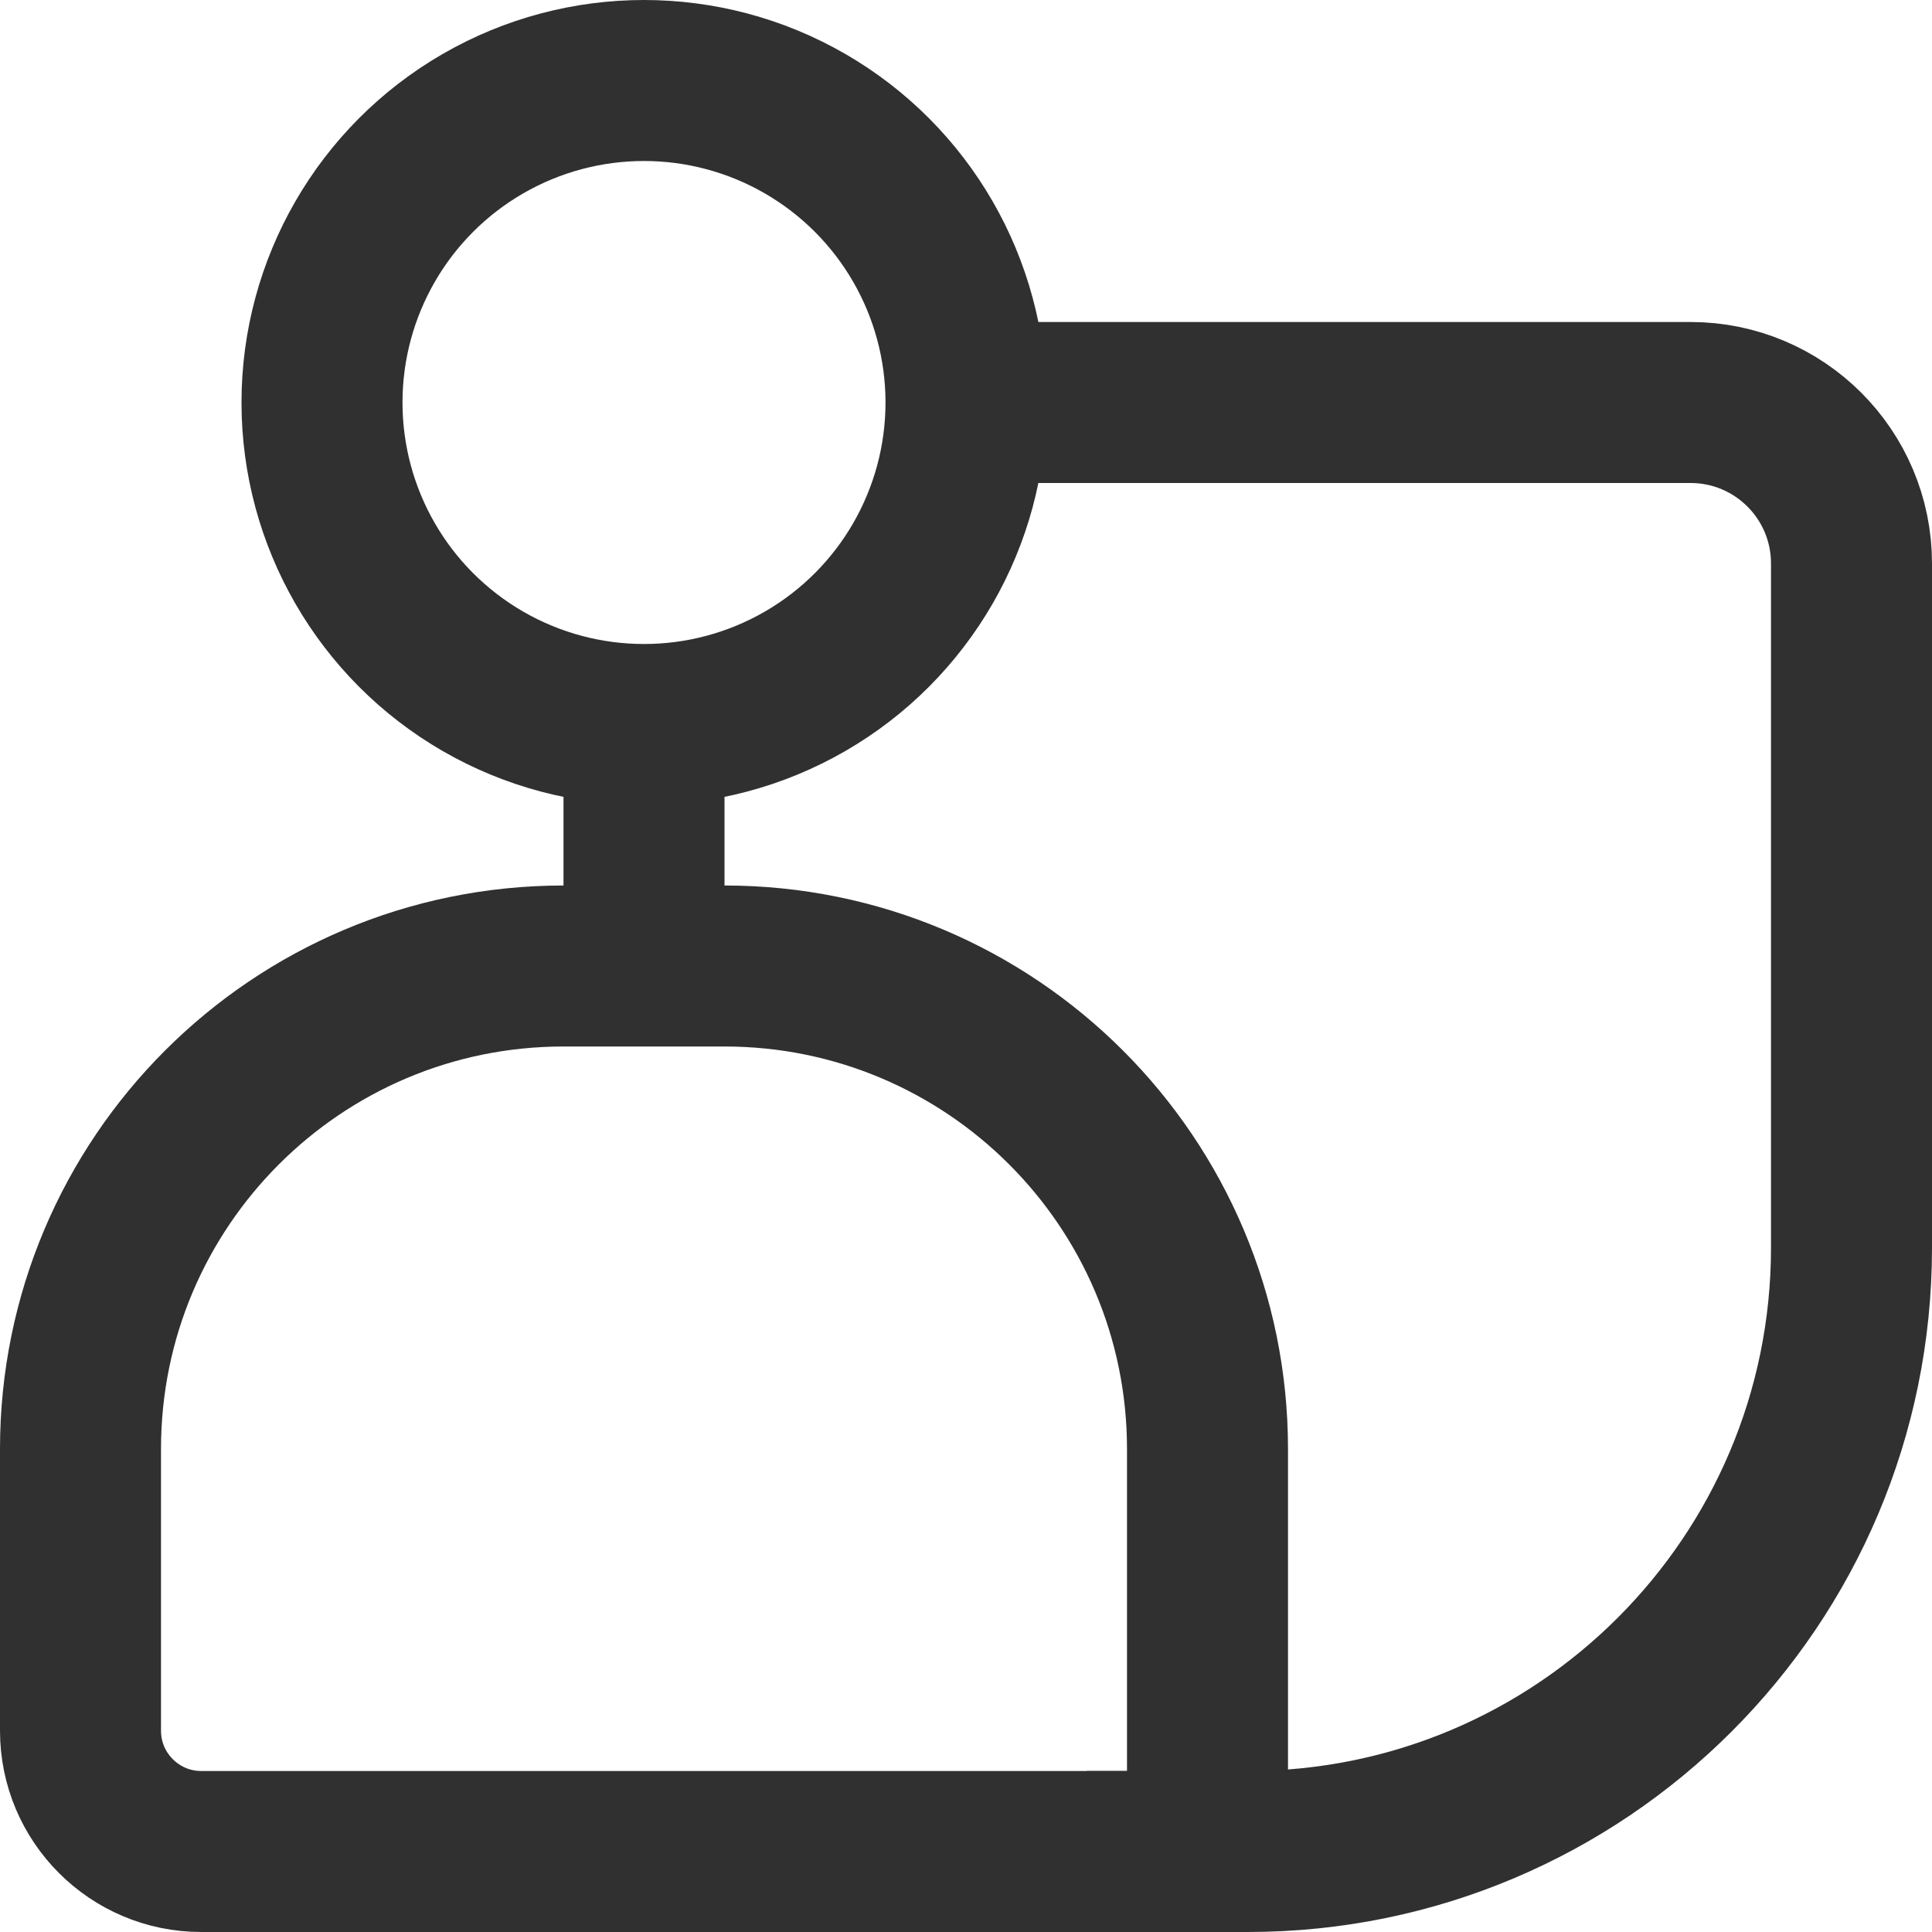
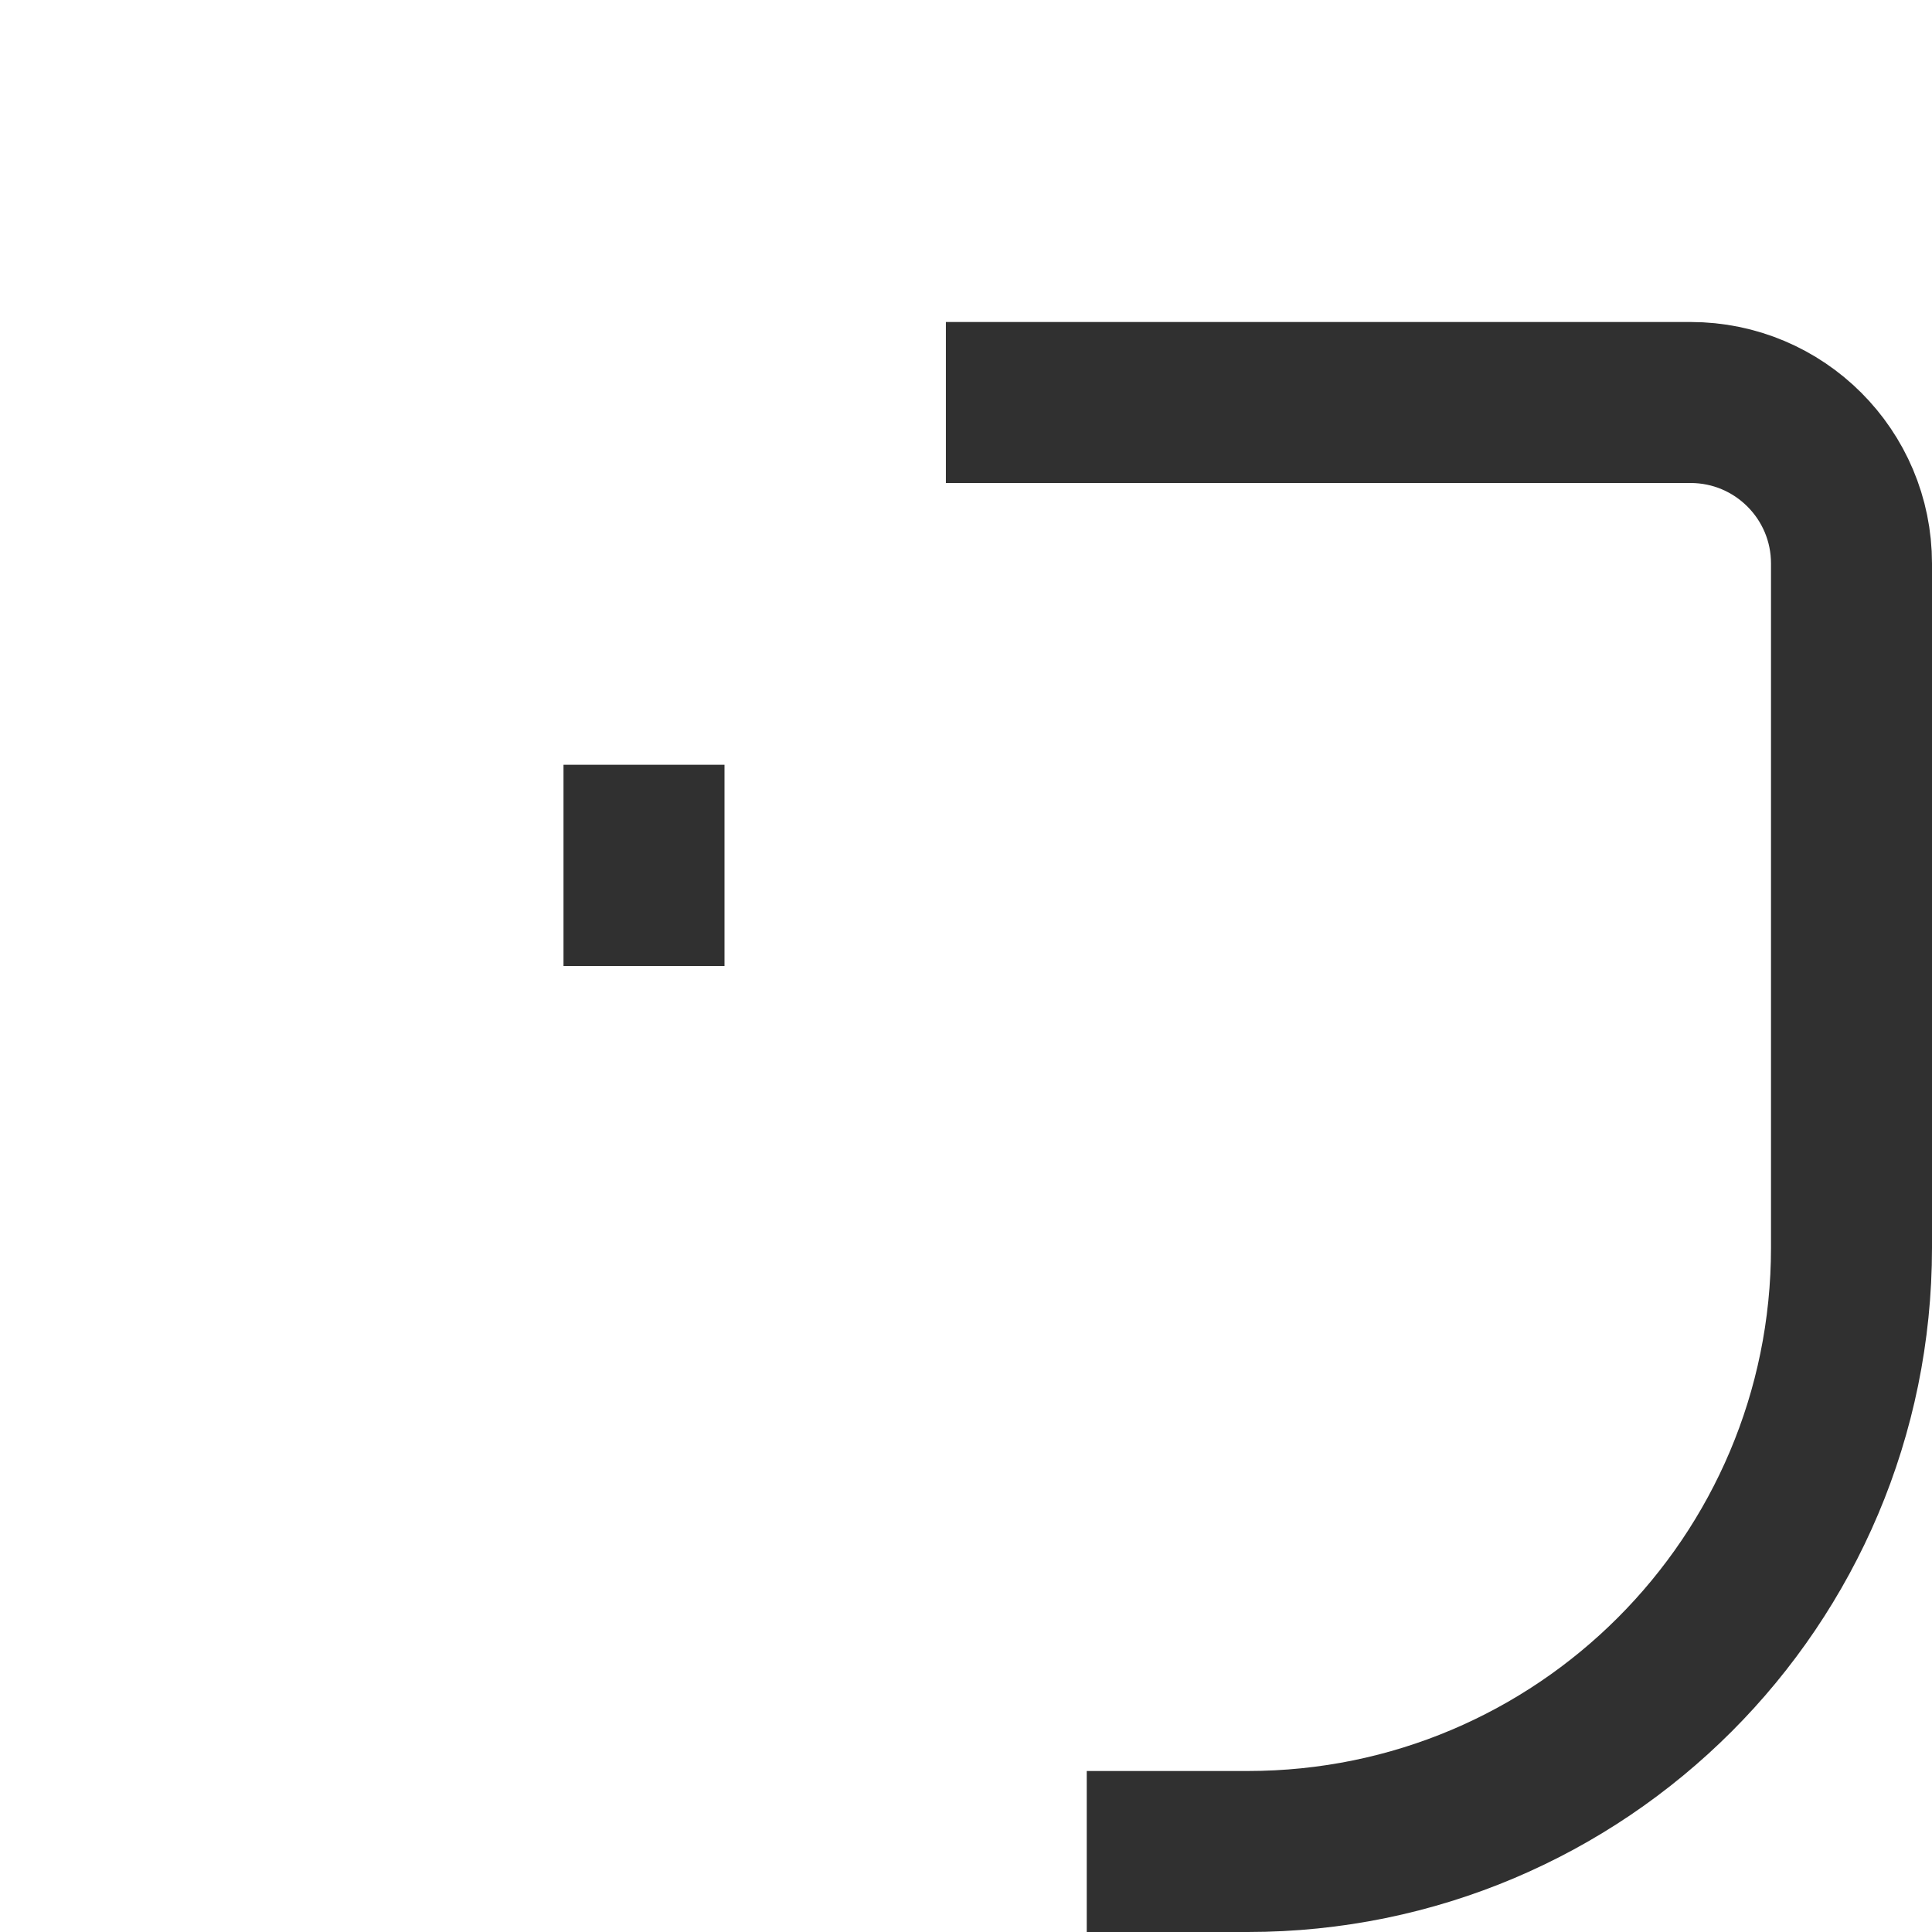
<svg xmlns="http://www.w3.org/2000/svg" width="24" height="24" viewBox="0 0 24 24" fill="none">
-   <circle cx="5" cy="5" r="4" transform="matrix(-1 0 0 1 13 0)" stroke="#303030" stroke-width="2" />
-   <path d="M9 12H7C3.686 12 1 14.686 1 18V21.5C1 22.328 1.672 23 2.5 23H14C14.552 23 15 22.552 15 22V18C15 14.686 12.314 12 9 12Z" stroke="#303030" stroke-width="2" />
  <path d="M8 12L8 9.5M11.75 5L15.5 5L21 5C22.105 5 23 5.895 23 7L23 15.5C23 19.642 19.642 23 15.5 23V23L13.5 23" stroke="#303030" stroke-width="2" />
</svg>